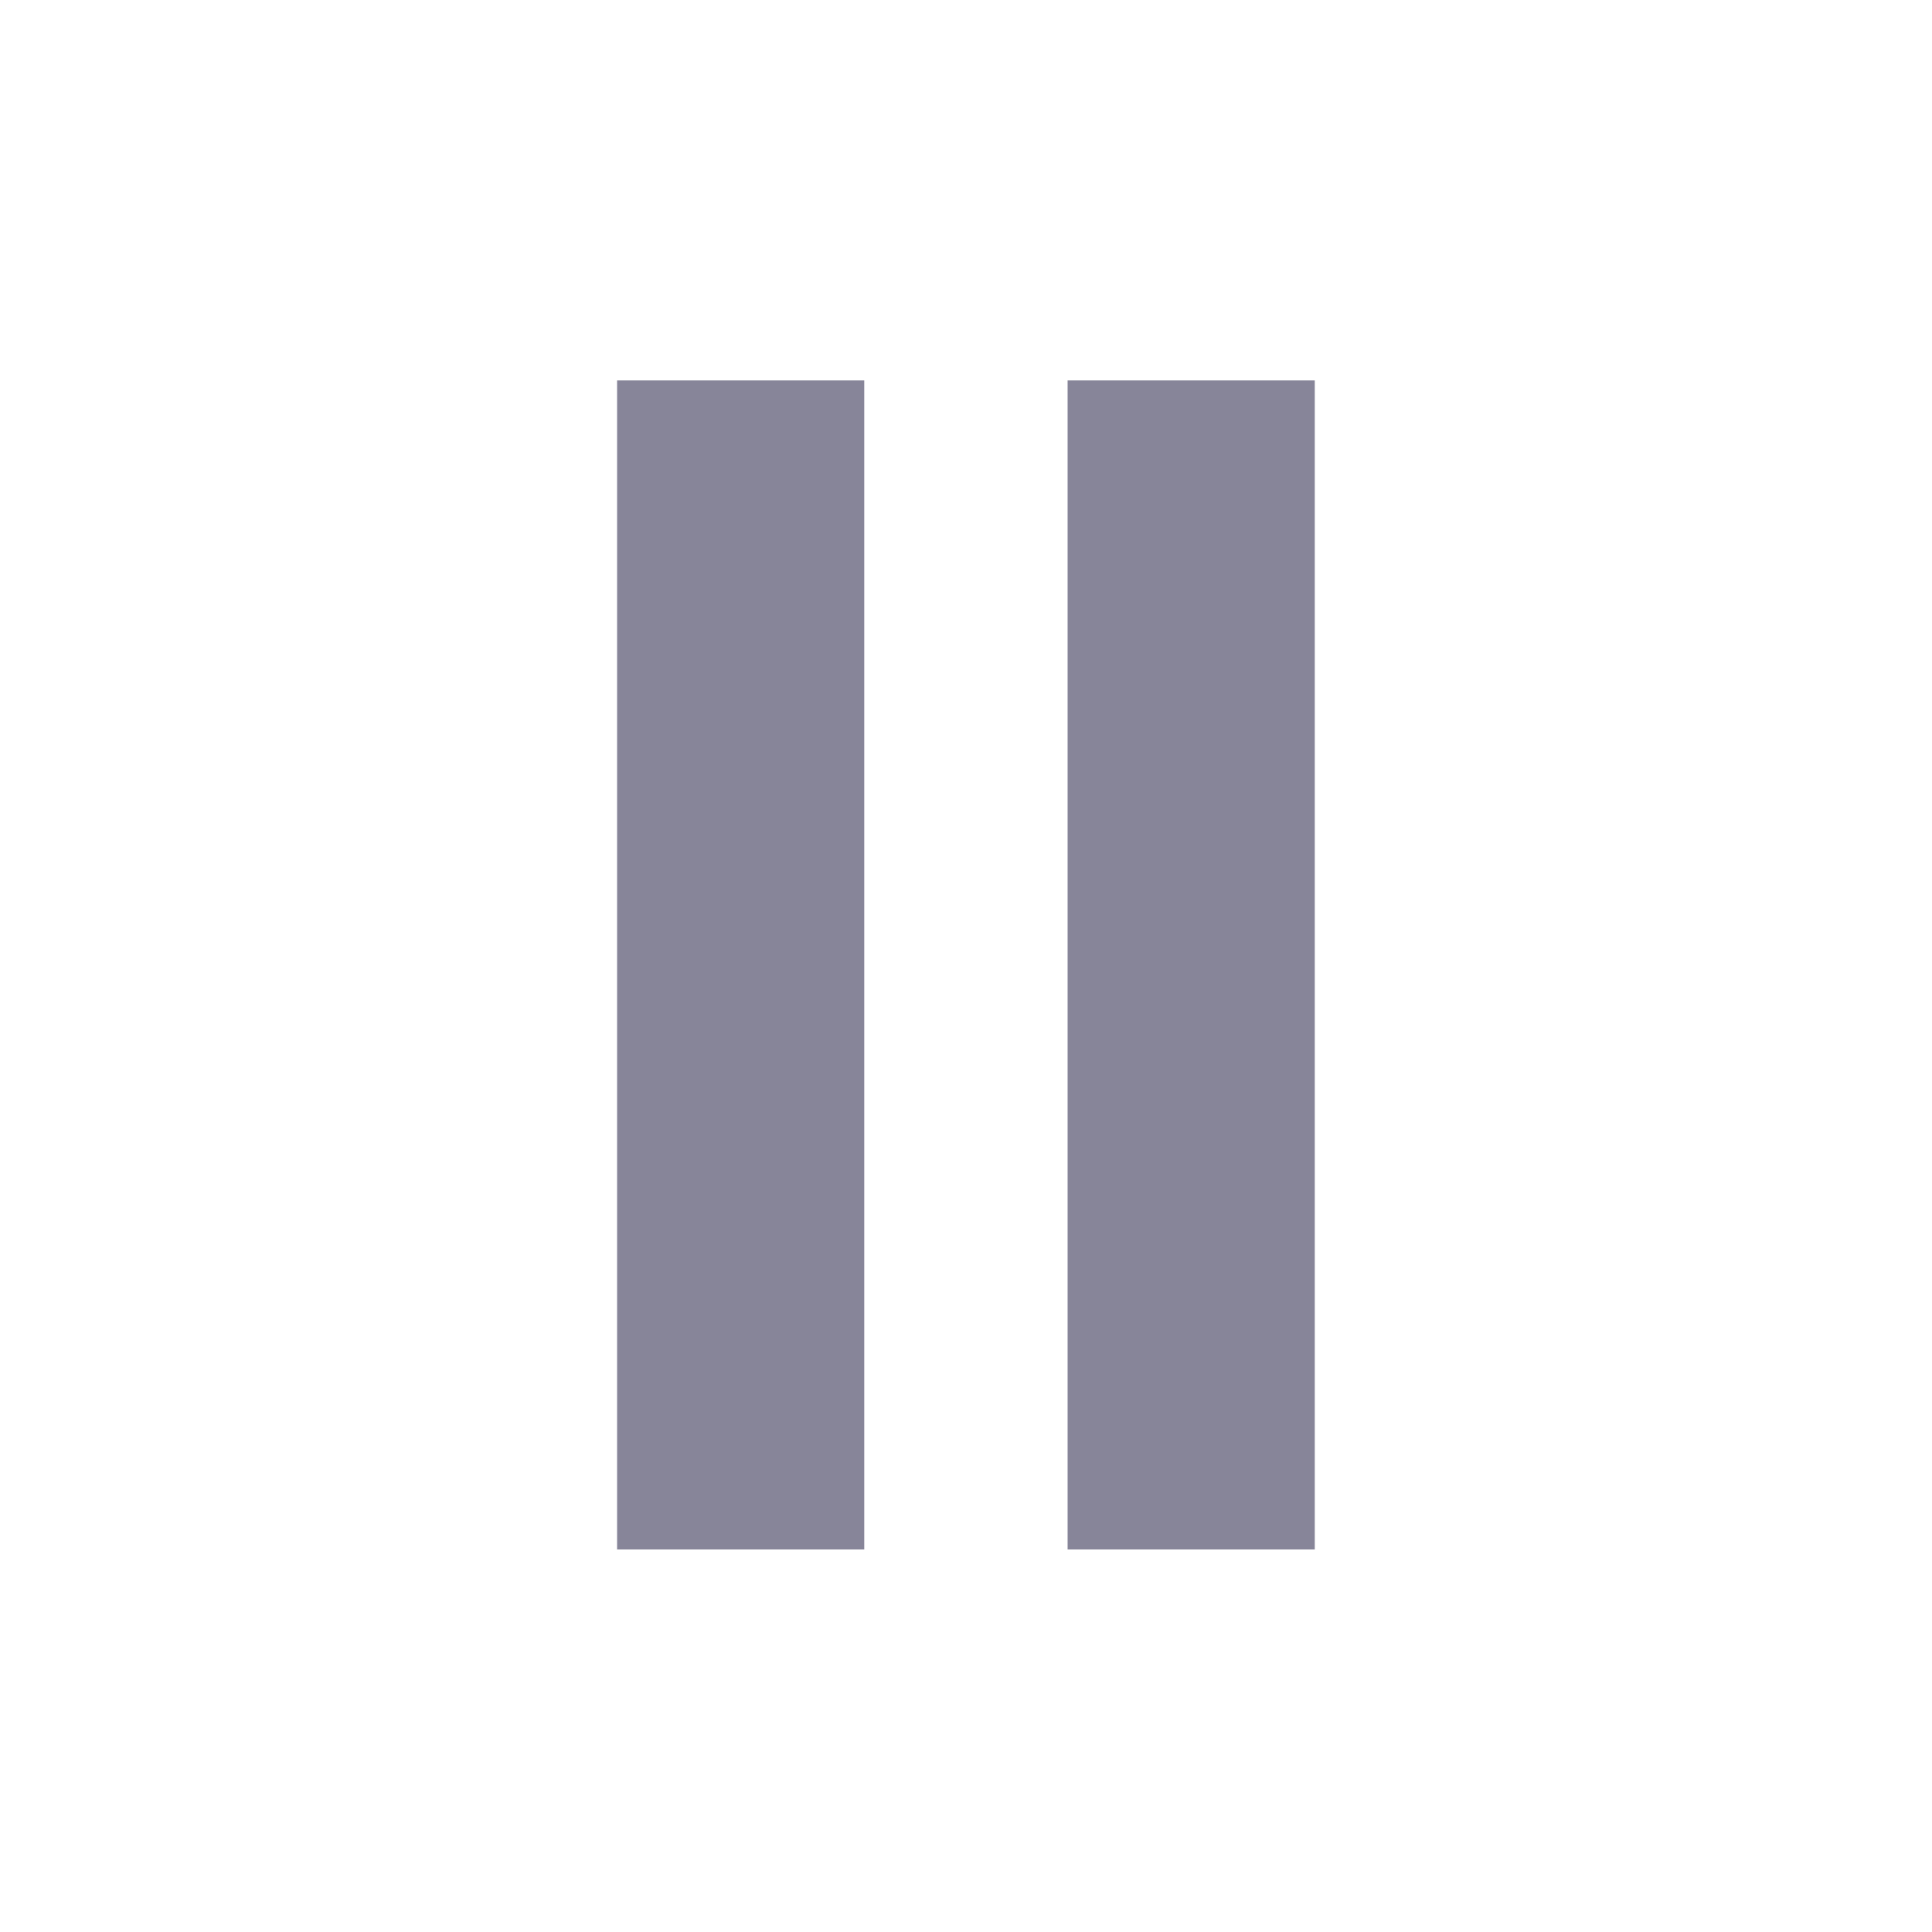
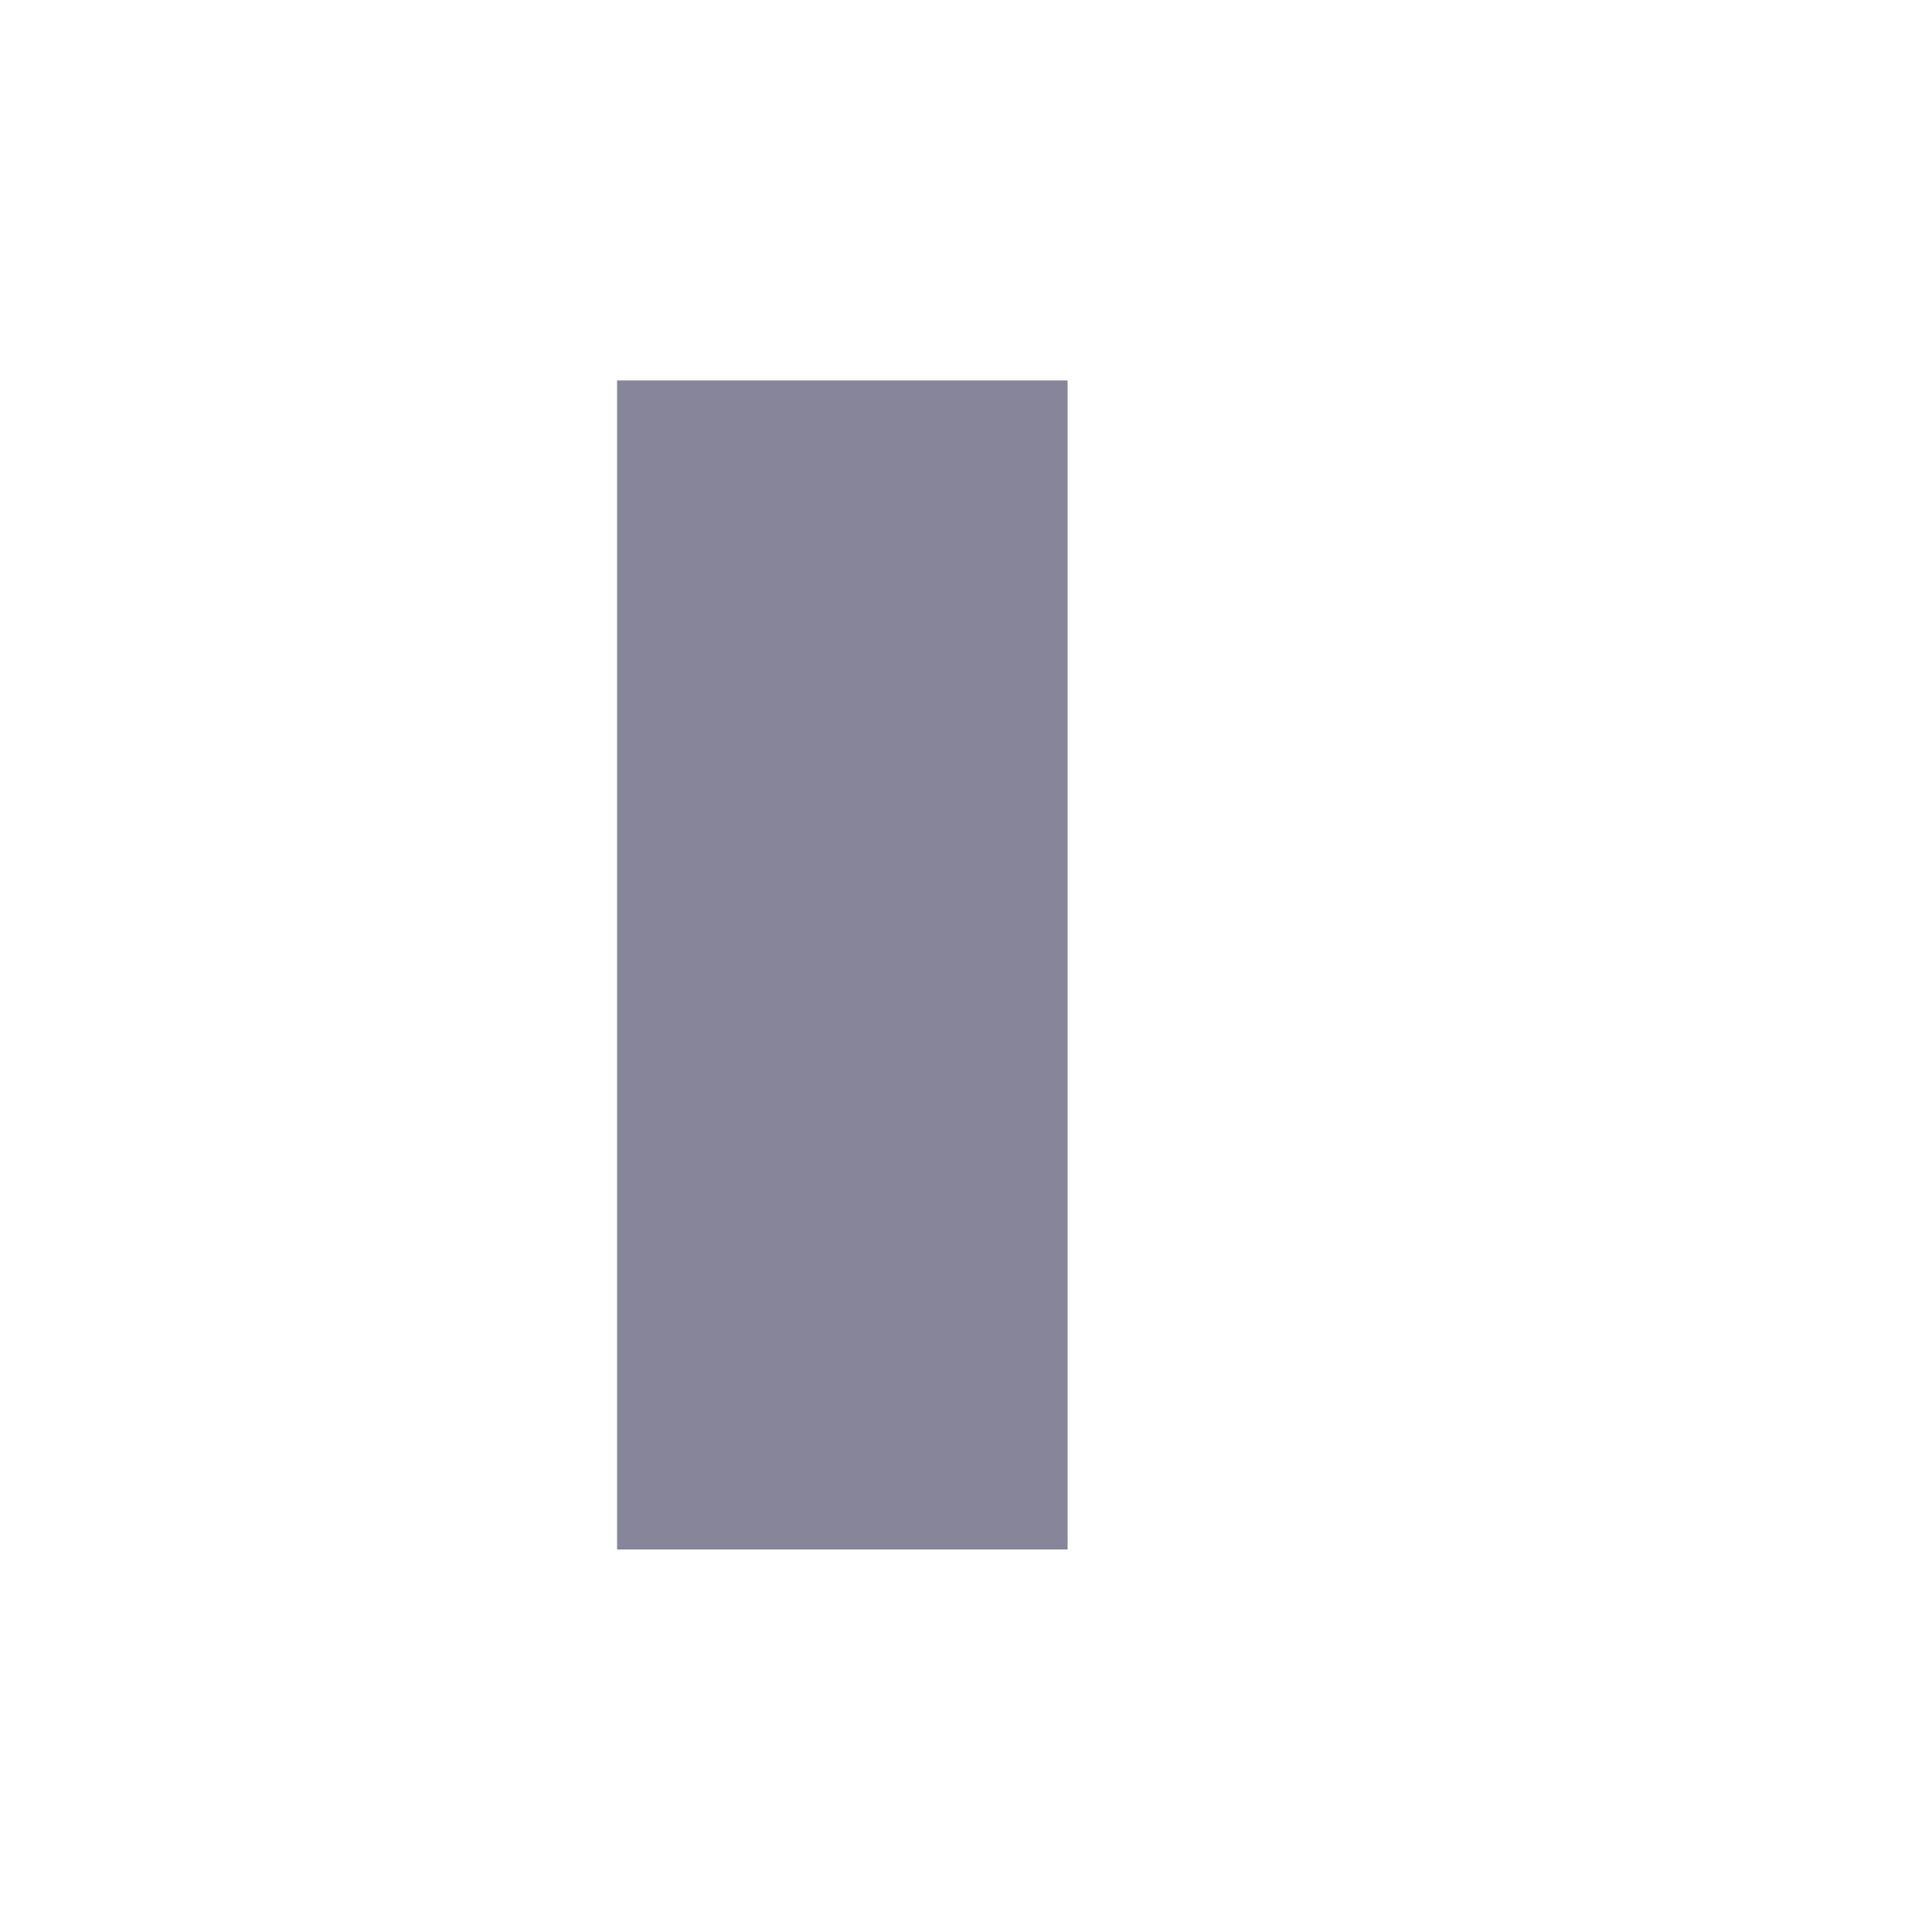
<svg xmlns="http://www.w3.org/2000/svg" width="500" height="500" viewBox="0 0 500 500" fill="none">
-   <path d="M223.668 98.454V401H159.702V98.454H223.668ZM340.261 98.454V401H276.295V98.454H340.261Z" fill="#878599" />
+   <path d="M223.668 98.454V401H159.702V98.454H223.668ZV401H276.295V98.454H340.261Z" fill="#878599" />
</svg>